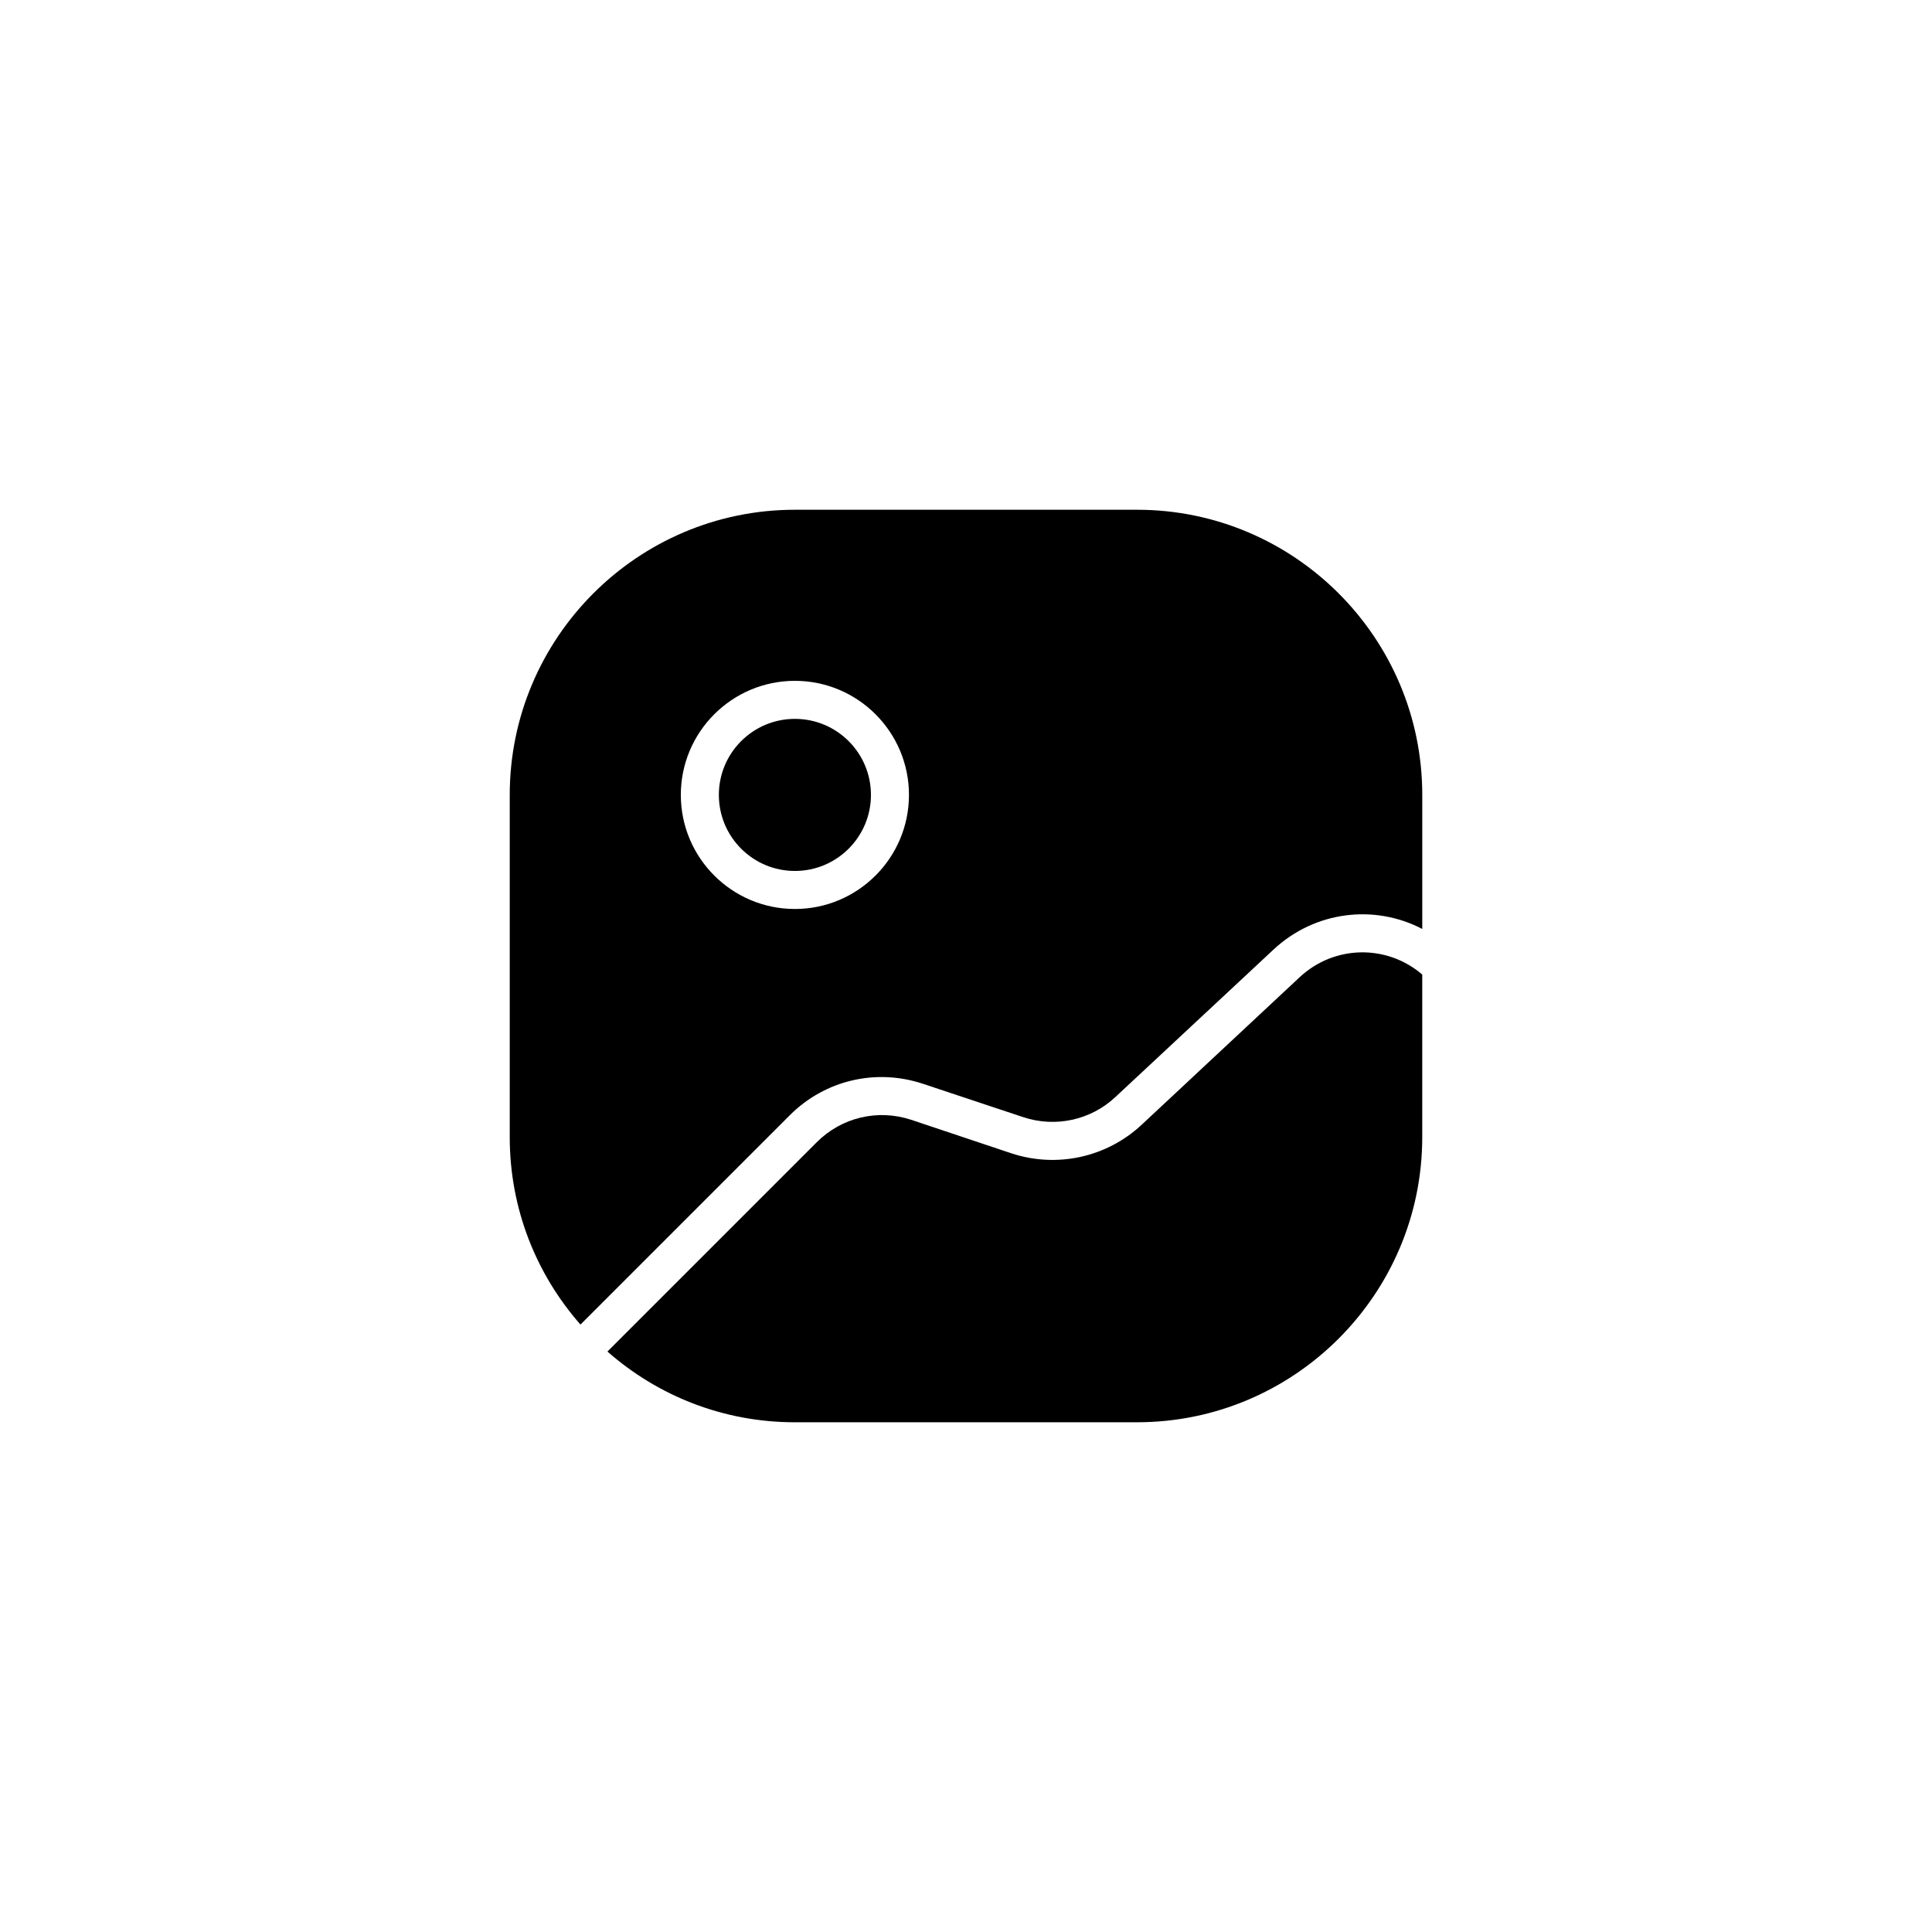
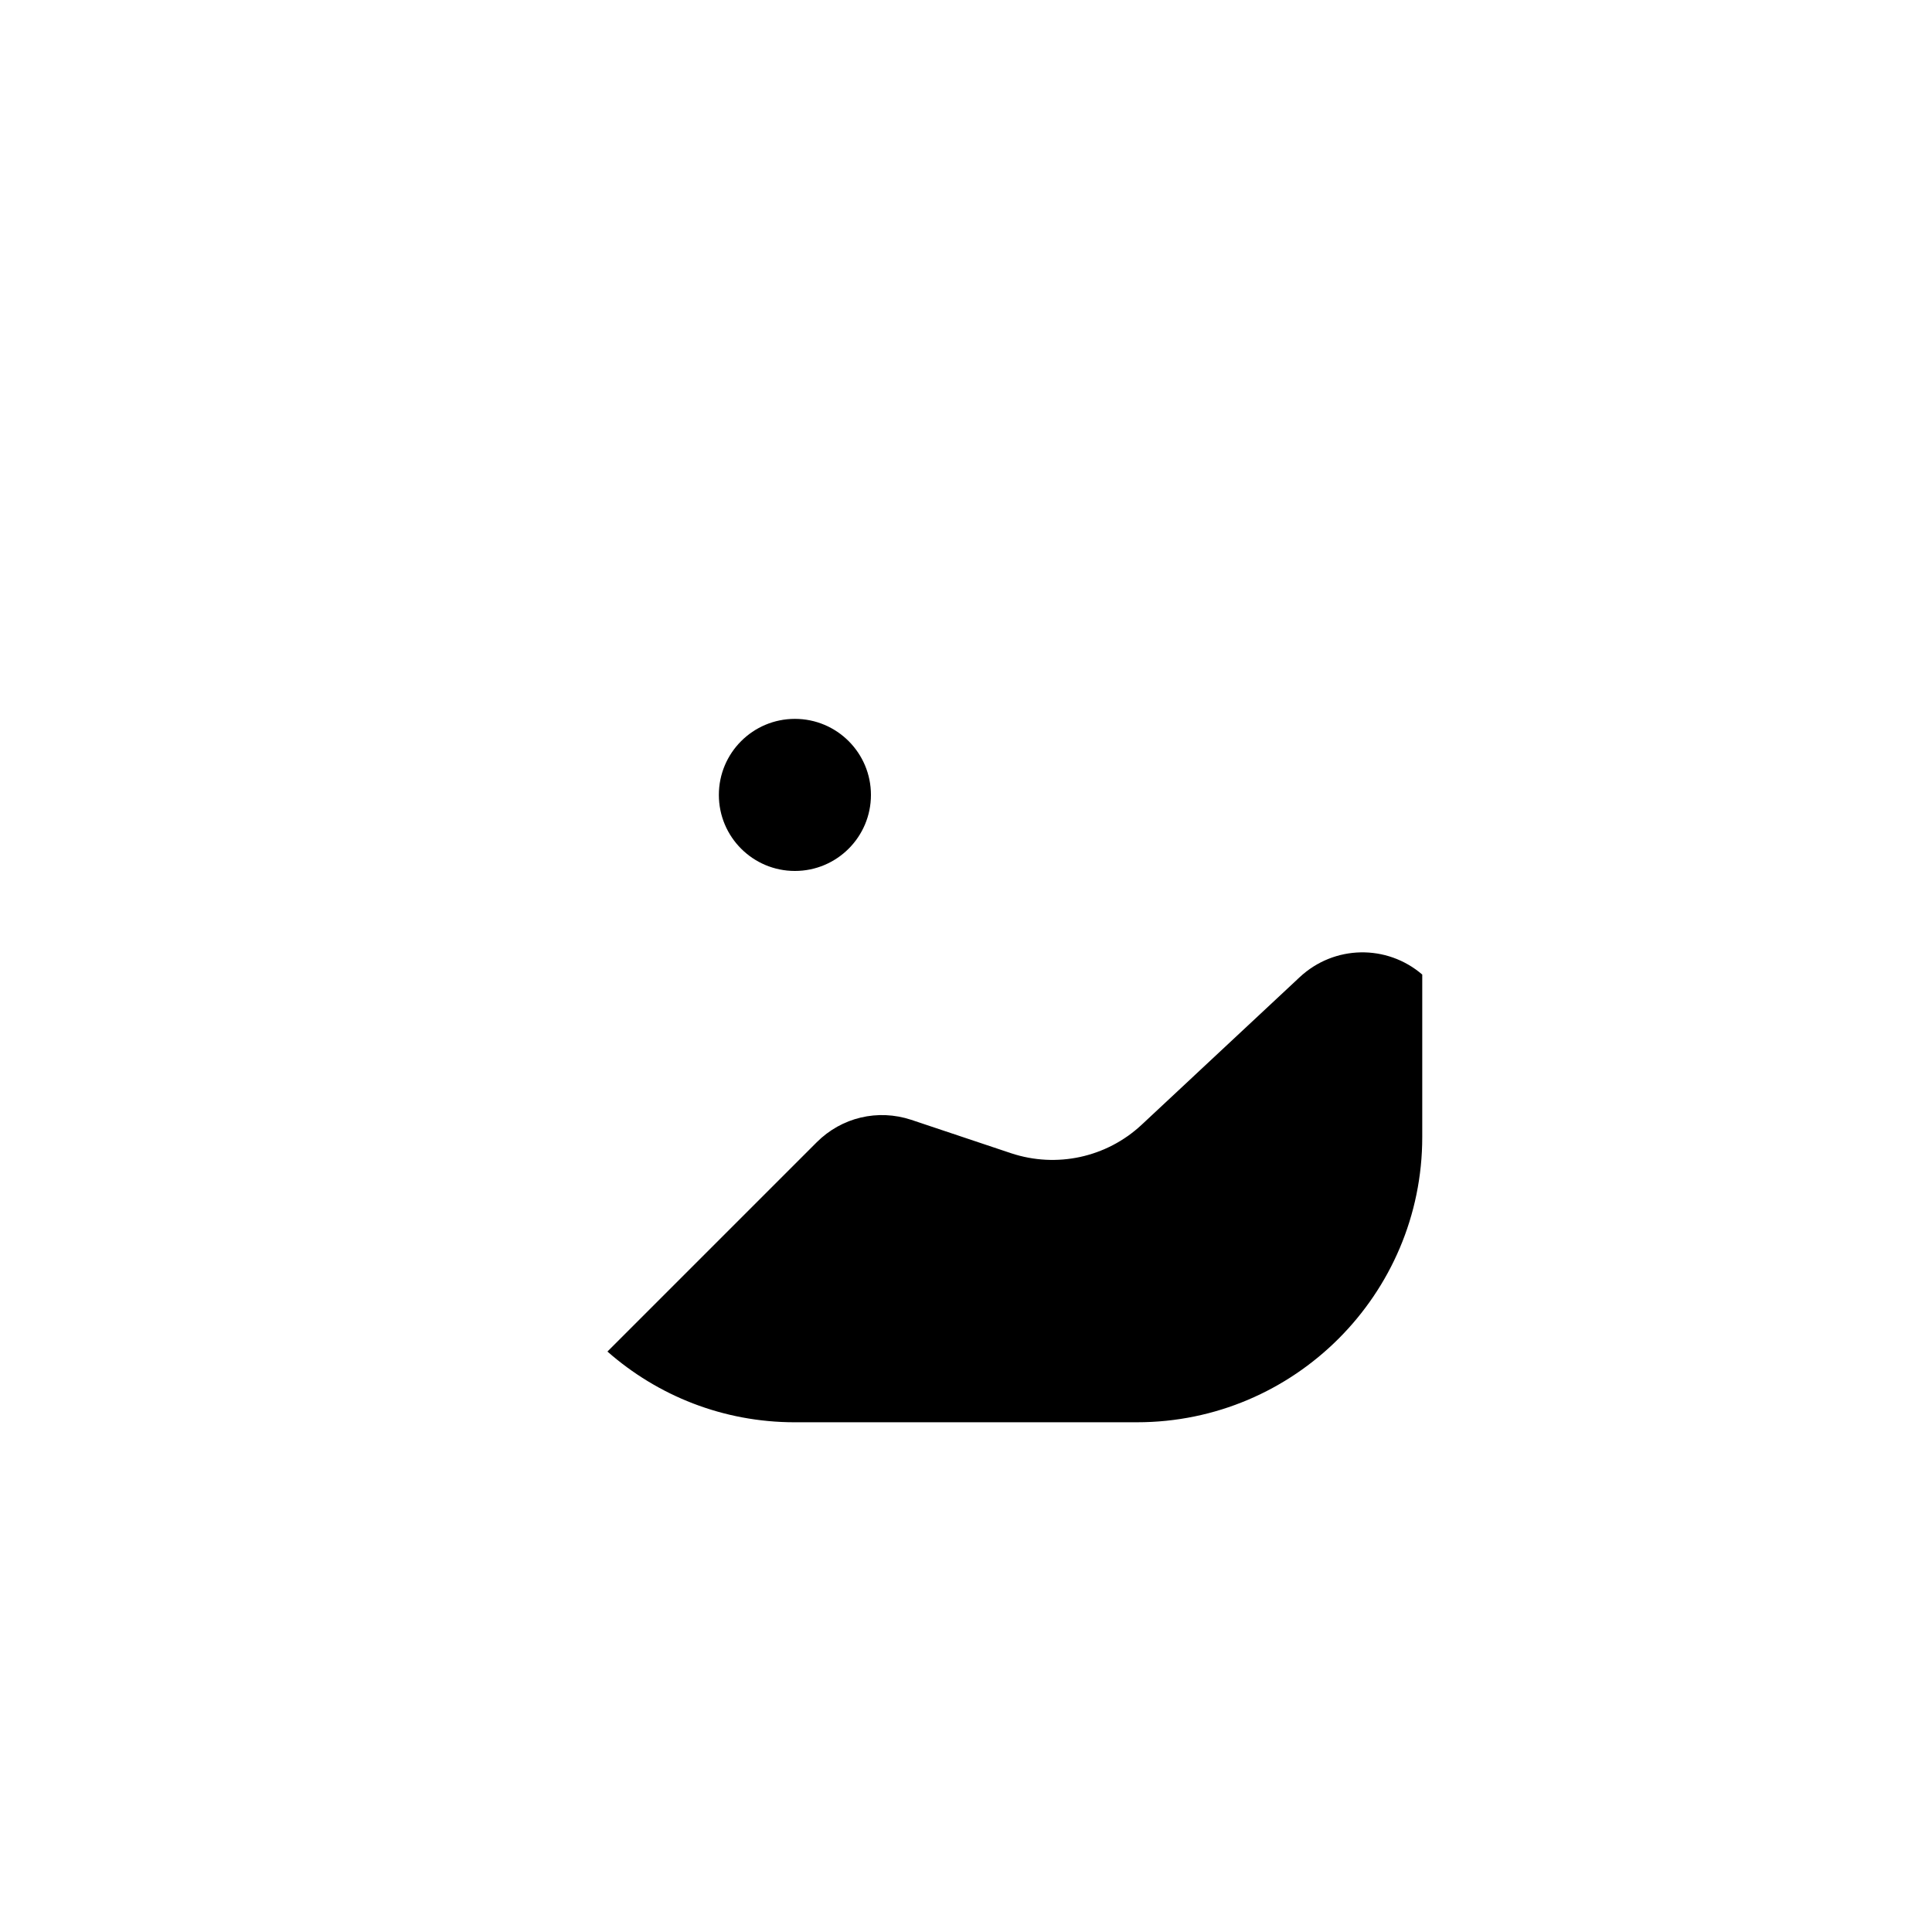
<svg xmlns="http://www.w3.org/2000/svg" fill="#000000" width="800px" height="800px" version="1.1" viewBox="144 144 512 512">
  <g>
-     <path d="m445.34 279.09h-90.684c-41.664 0-75.57 33.906-75.57 75.57v90.688c0 19.043 7.055 36.375 18.742 49.676l55.469-55.469c9.32-9.32 22.871-12.496 35.367-8.312l26.5 8.816c8.516 2.82 17.887 0.805 24.434-5.34l41.918-39.094c10.984-10.227 26.754-12.043 39.398-5.441v-35.523c0-41.664-33.906-75.57-75.574-75.57zm-90.684 105.8c-16.676 0-30.23-13.551-30.23-30.23 0-16.676 13.551-30.23 30.23-30.23 16.676 0 30.23 13.551 30.23 30.23-0.004 16.68-13.555 30.23-30.23 30.23z" />
    <path d="m520.91 402.27v43.074c0 41.664-33.906 75.57-75.57 75.57l-90.688 0.004c-19.043 0-36.375-7.055-49.676-18.742l55.469-55.469c6.602-6.602 16.172-8.867 25.039-5.945l26.5 8.867c12.043 3.981 25.242 1.109 34.512-7.508l41.918-39.145c9.168-8.566 23.125-8.77 32.496-0.707z" />
    <path d="m374.81 354.66c0 11.129-9.023 20.152-20.152 20.152s-20.152-9.023-20.152-20.152 9.023-20.152 20.152-20.152 20.152 9.023 20.152 20.152" />
  </g>
</svg>